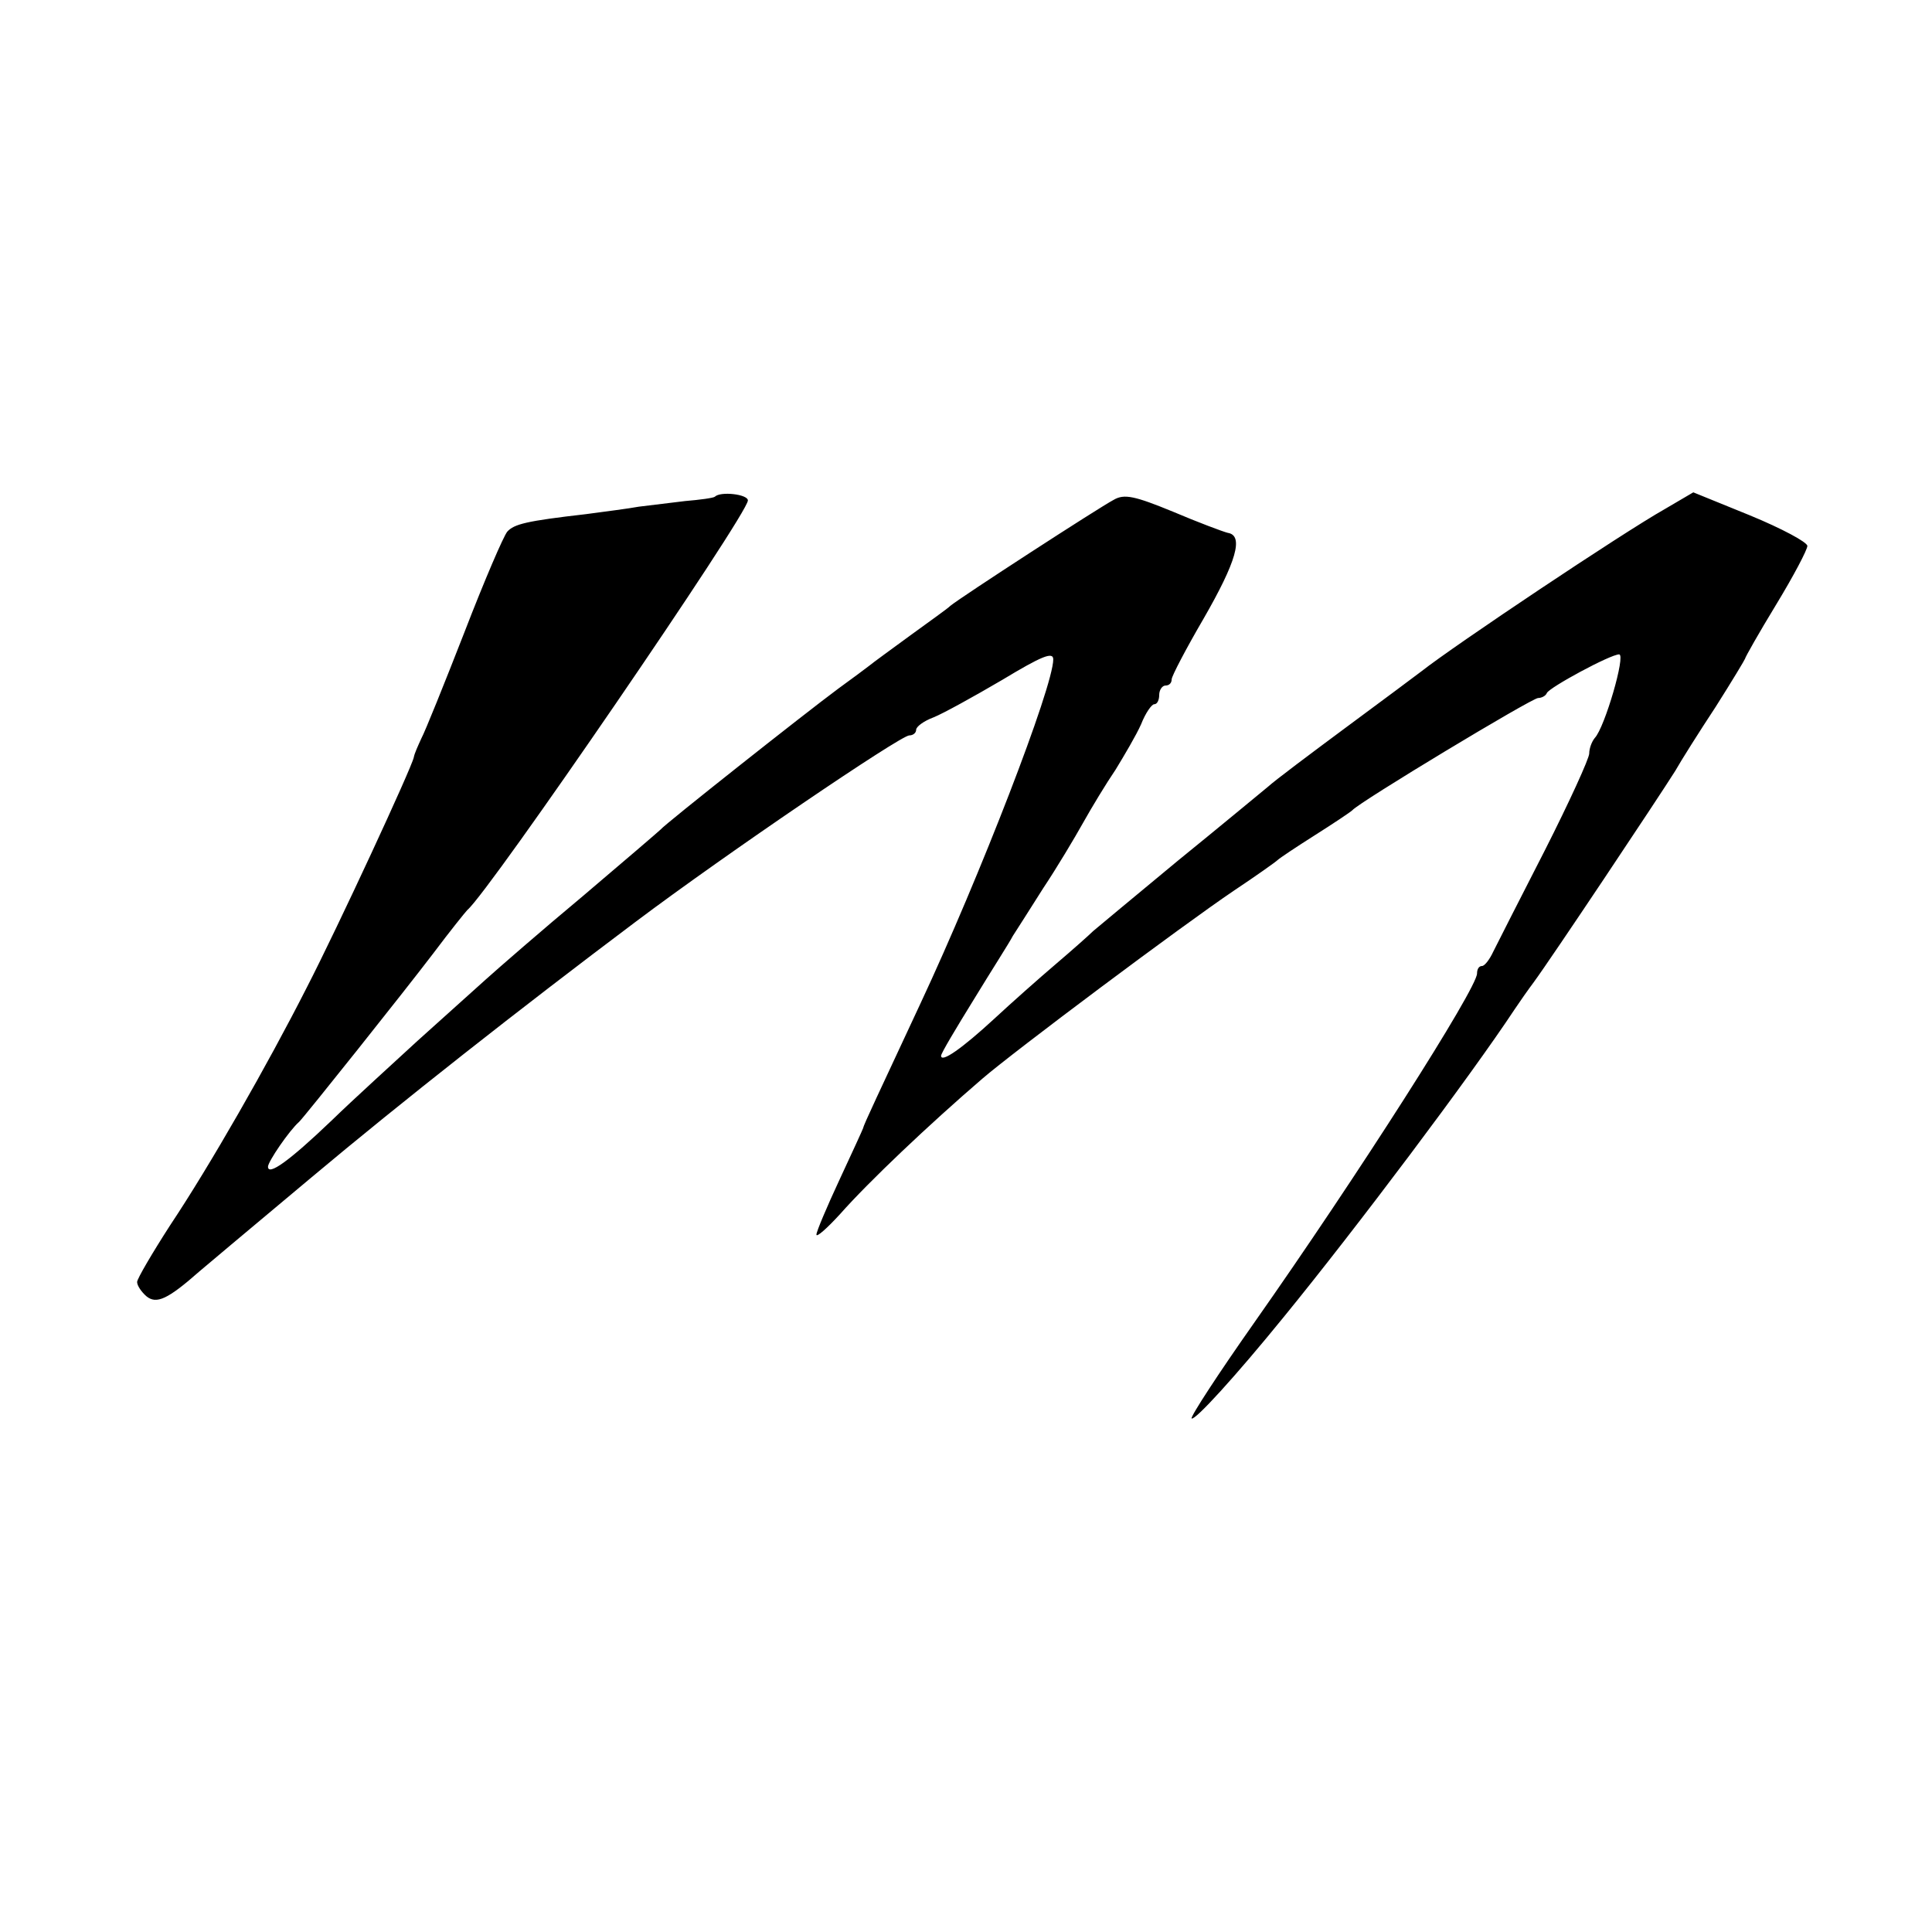
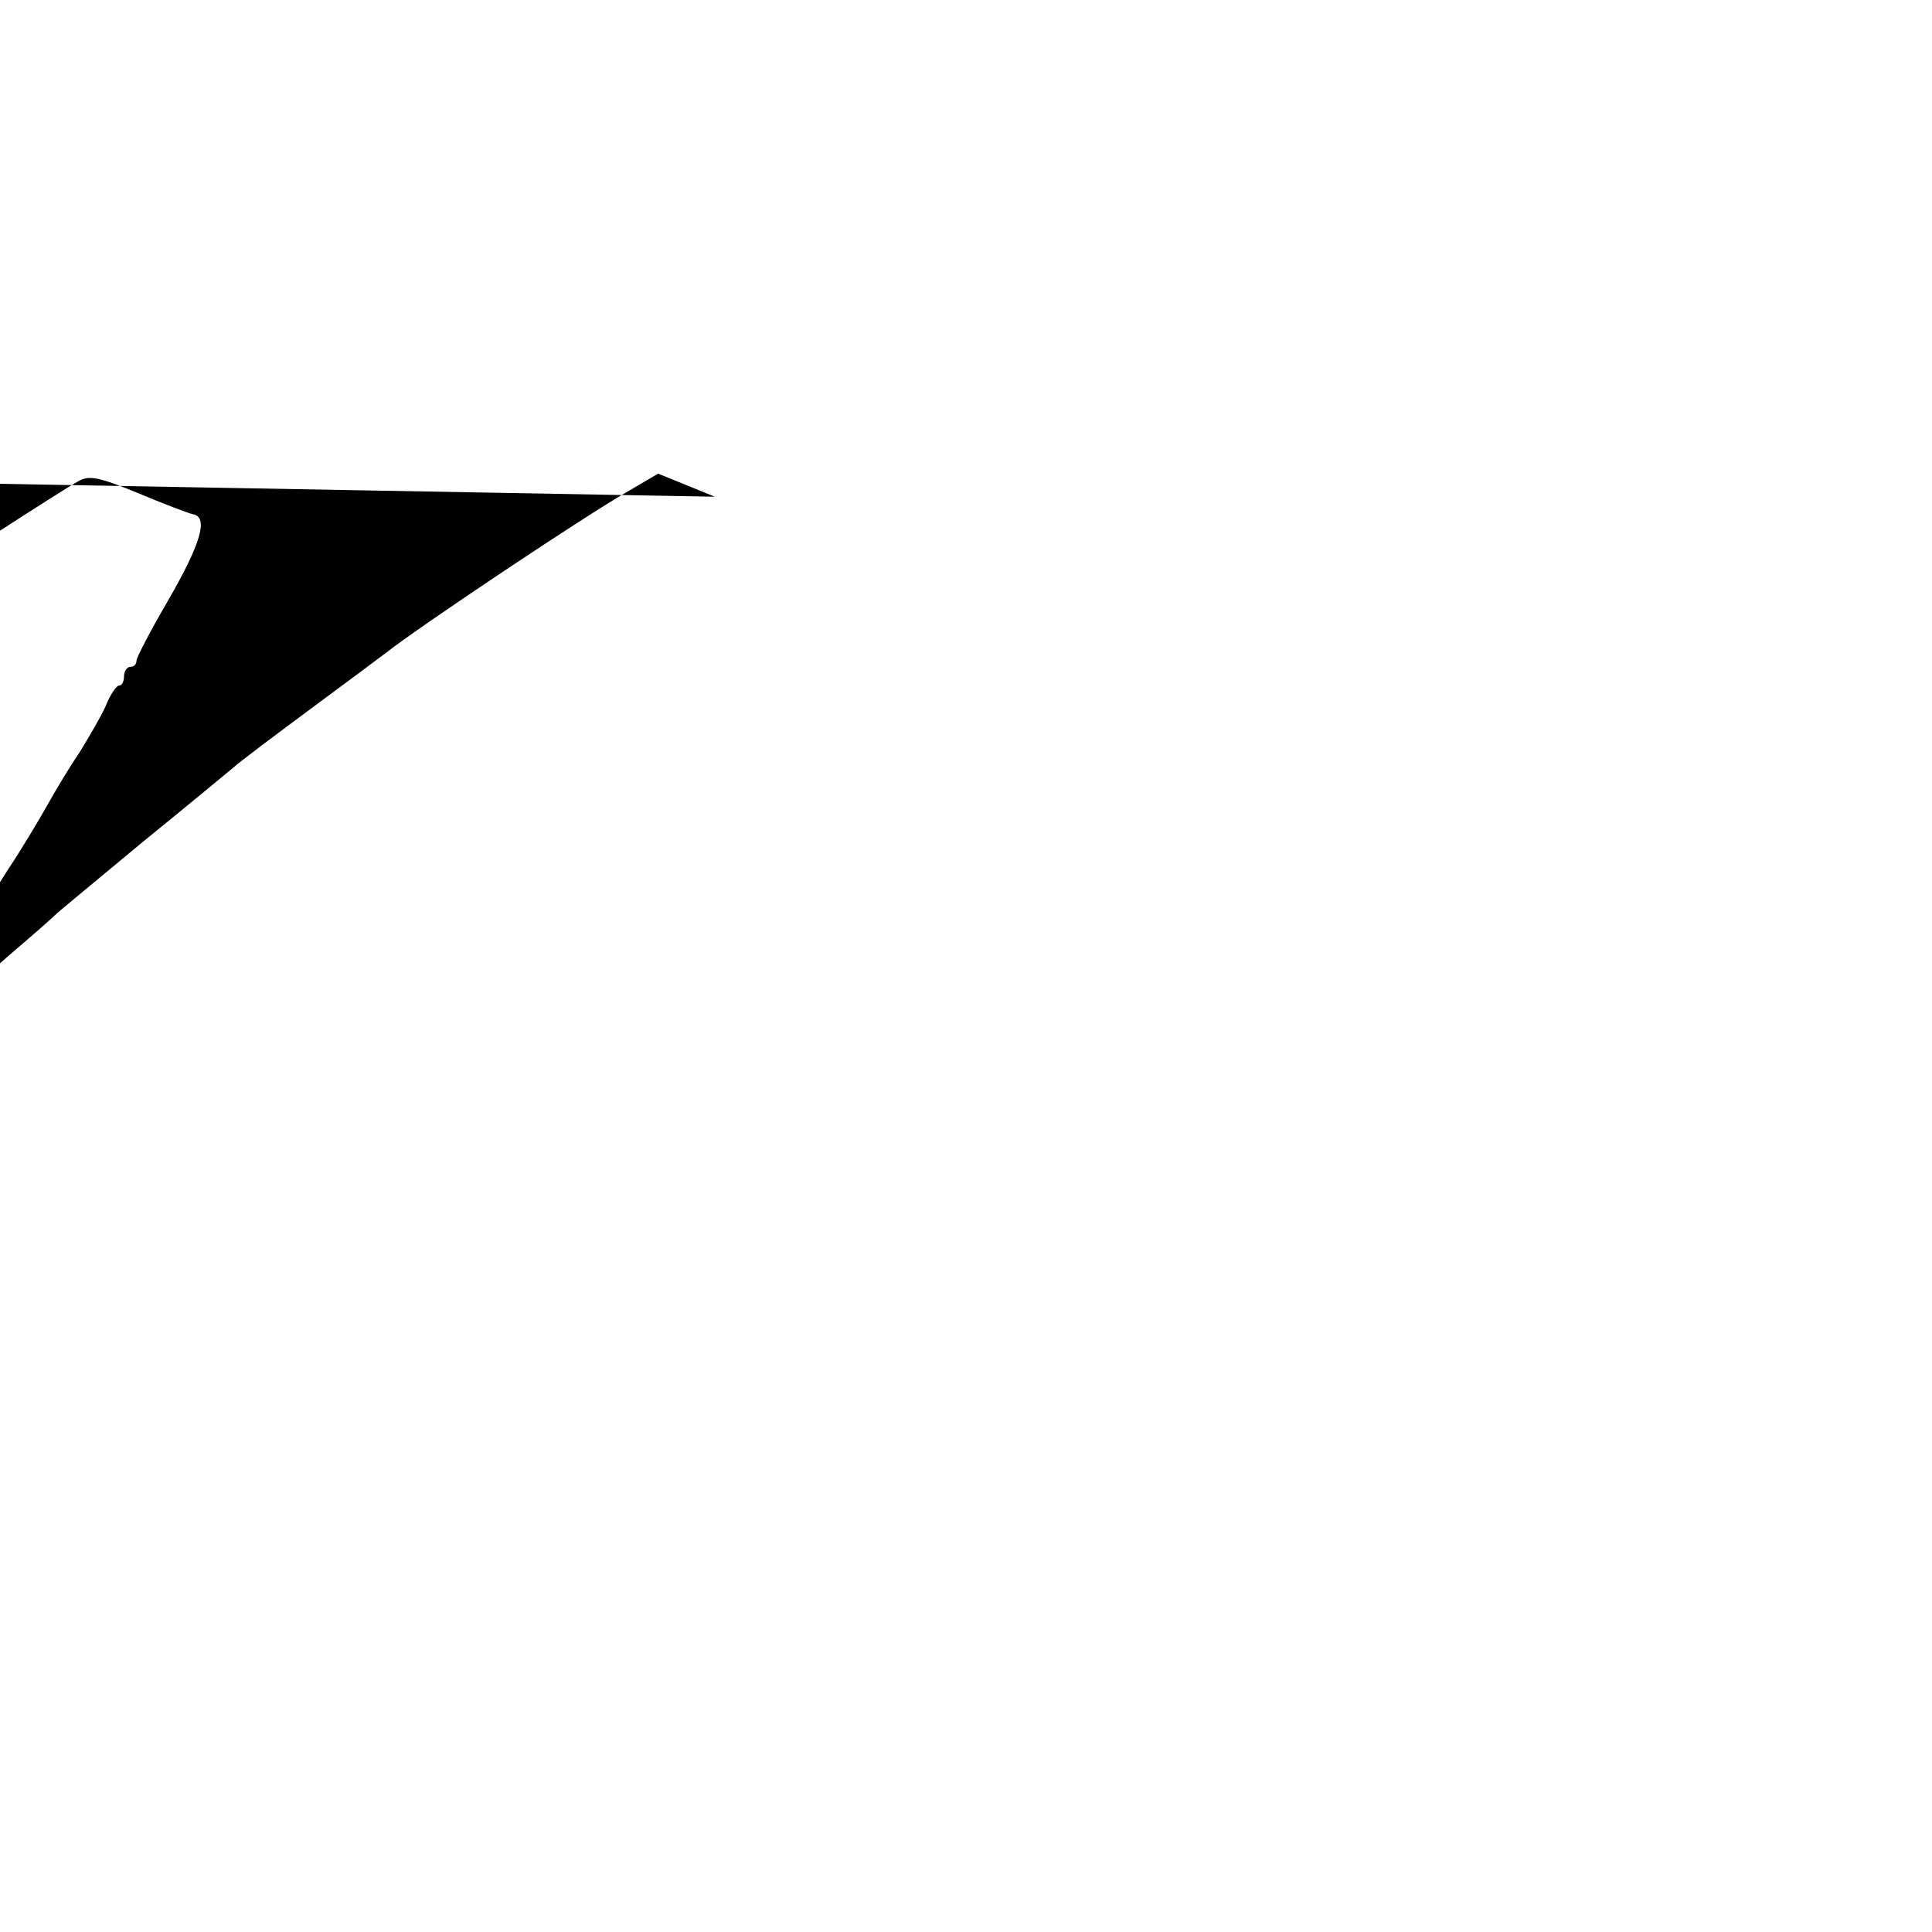
<svg xmlns="http://www.w3.org/2000/svg" version="1.0" width="310pt" height="310pt" viewBox="0 0 310 310" preserveAspectRatio="xMidYMid meet">
  <g transform="translate(0,310) scale(0.1,-0.1)" fill="#000000" stroke="none">
-     <path d="M1147 2303 c-2 -2 -24 -5 -48 -7 -24 -3 -57 -7 -74 -9 -16 -3 -55 -8 -85 -12 -96 -11 -115 -16 -126 -28 -6 -7 -37 -79 -69 -162 -32 -82 -63 -159 -69 -170 -5 -11 -11 -24 -12 -30 -3 -16 -122 -273 -172 -370 -63 -124 -155 -285 -219 -381 -29 -45 -53 -86 -53 -91 0 -6 7 -16 15 -23 16 -13 34 -5 85 40 25 21 52 44 180 151 143 120 335 271 520 410 145 109 425 299 439 299 6 0 11 4 11 9 0 5 12 14 28 20 15 6 64 33 110 60 63 38 82 46 82 33 0 -44 -118 -349 -213 -552 -67 -144 -91 -194 -92 -200 -1 -3 -18 -40 -38 -83 -20 -43 -37 -83 -37 -88 0 -5 17 10 38 33 46 52 142 143 228 217 51 44 321 246 404 302 36 24 67 46 70 49 3 3 30 21 60 40 30 19 57 37 60 40 11 13 288 180 298 180 5 0 12 3 14 8 4 9 102 62 116 62 11 0 -23 -117 -39 -134 -5 -6 -9 -17 -9 -25 0 -8 -32 -78 -71 -155 -40 -78 -77 -151 -83 -163 -6 -13 -14 -23 -18 -23 -5 0 -8 -5 -8 -12 0 -24 -192 -325 -358 -561 -57 -81 -102 -150 -100 -153 5 -4 70 67 148 163 116 142 300 387 370 493 8 12 22 32 31 44 28 38 198 293 227 339 9 16 38 62 65 103 26 41 47 76 47 77 0 2 22 41 50 87 28 46 50 88 50 94 0 6 -41 28 -92 49 l-91 37 -46 -27 c-69 -39 -338 -219 -390 -260 -9 -7 -63 -47 -121 -90 -58 -43 -114 -85 -125 -95 -11 -9 -76 -63 -145 -119 -69 -57 -130 -108 -136 -113 -6 -6 -33 -30 -60 -53 -27 -23 -71 -62 -99 -88 -51 -47 -85 -71 -85 -59 0 4 24 44 53 91 28 46 57 91 62 101 6 9 28 44 49 77 22 33 50 80 64 105 14 25 37 63 52 85 14 23 33 55 41 73 7 18 17 32 21 32 5 0 8 7 8 15 0 8 5 15 10 15 6 0 10 4 10 10 0 5 23 49 51 97 53 92 65 134 39 138 -8 2 -48 17 -88 34 -61 25 -78 29 -95 19 -23 -12 -245 -156 -262 -170 -5 -5 -35 -26 -65 -48 -30 -22 -59 -43 -65 -48 -5 -4 -28 -21 -50 -37 -54 -40 -279 -218 -285 -226 -3 -3 -59 -51 -125 -107 -66 -55 -136 -116 -156 -134 -20 -18 -69 -62 -109 -98 -39 -36 -102 -93 -138 -128 -69 -66 -102 -89 -102 -74 0 8 34 58 50 72 10 10 167 207 215 270 27 36 52 67 55 70 35 29 450 635 450 657 0 10 -44 15 -53 6z" />
+     <path d="M1147 2303 l-91 37 -46 -27 c-69 -39 -338 -219 -390 -260 -9 -7 -63 -47 -121 -90 -58 -43 -114 -85 -125 -95 -11 -9 -76 -63 -145 -119 -69 -57 -130 -108 -136 -113 -6 -6 -33 -30 -60 -53 -27 -23 -71 -62 -99 -88 -51 -47 -85 -71 -85 -59 0 4 24 44 53 91 28 46 57 91 62 101 6 9 28 44 49 77 22 33 50 80 64 105 14 25 37 63 52 85 14 23 33 55 41 73 7 18 17 32 21 32 5 0 8 7 8 15 0 8 5 15 10 15 6 0 10 4 10 10 0 5 23 49 51 97 53 92 65 134 39 138 -8 2 -48 17 -88 34 -61 25 -78 29 -95 19 -23 -12 -245 -156 -262 -170 -5 -5 -35 -26 -65 -48 -30 -22 -59 -43 -65 -48 -5 -4 -28 -21 -50 -37 -54 -40 -279 -218 -285 -226 -3 -3 -59 -51 -125 -107 -66 -55 -136 -116 -156 -134 -20 -18 -69 -62 -109 -98 -39 -36 -102 -93 -138 -128 -69 -66 -102 -89 -102 -74 0 8 34 58 50 72 10 10 167 207 215 270 27 36 52 67 55 70 35 29 450 635 450 657 0 10 -44 15 -53 6z" />
  </g>
</svg>